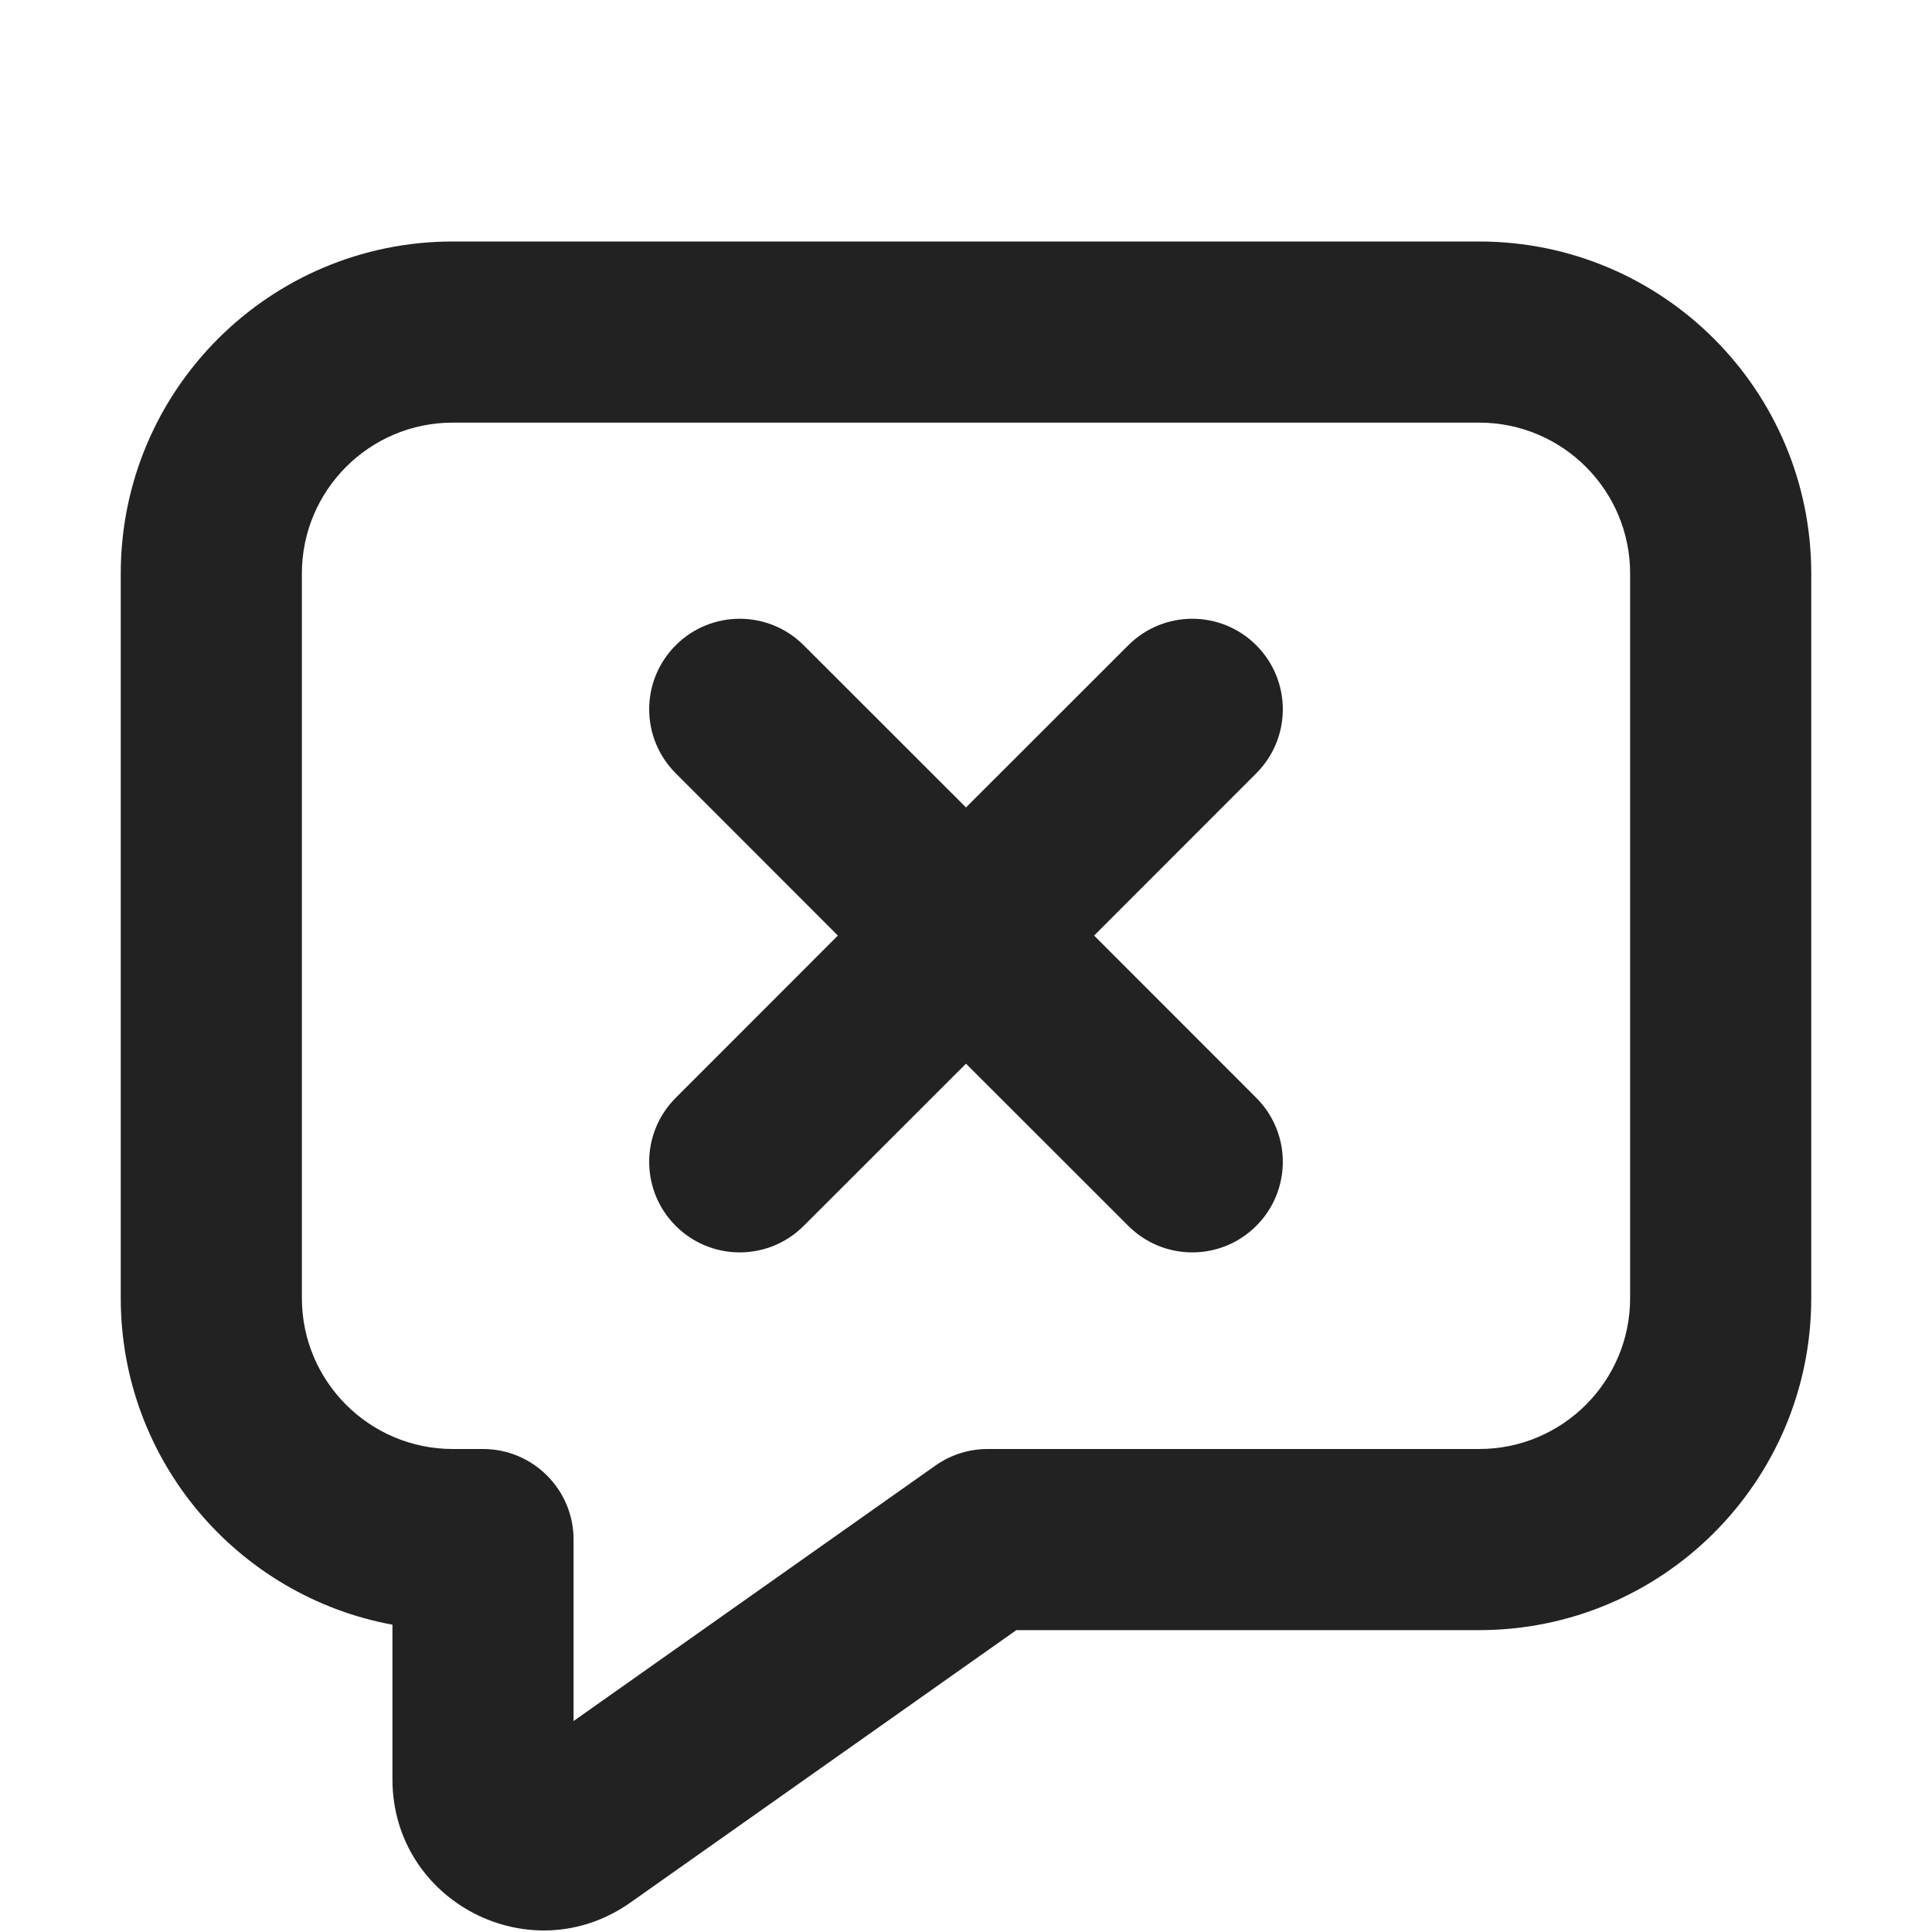
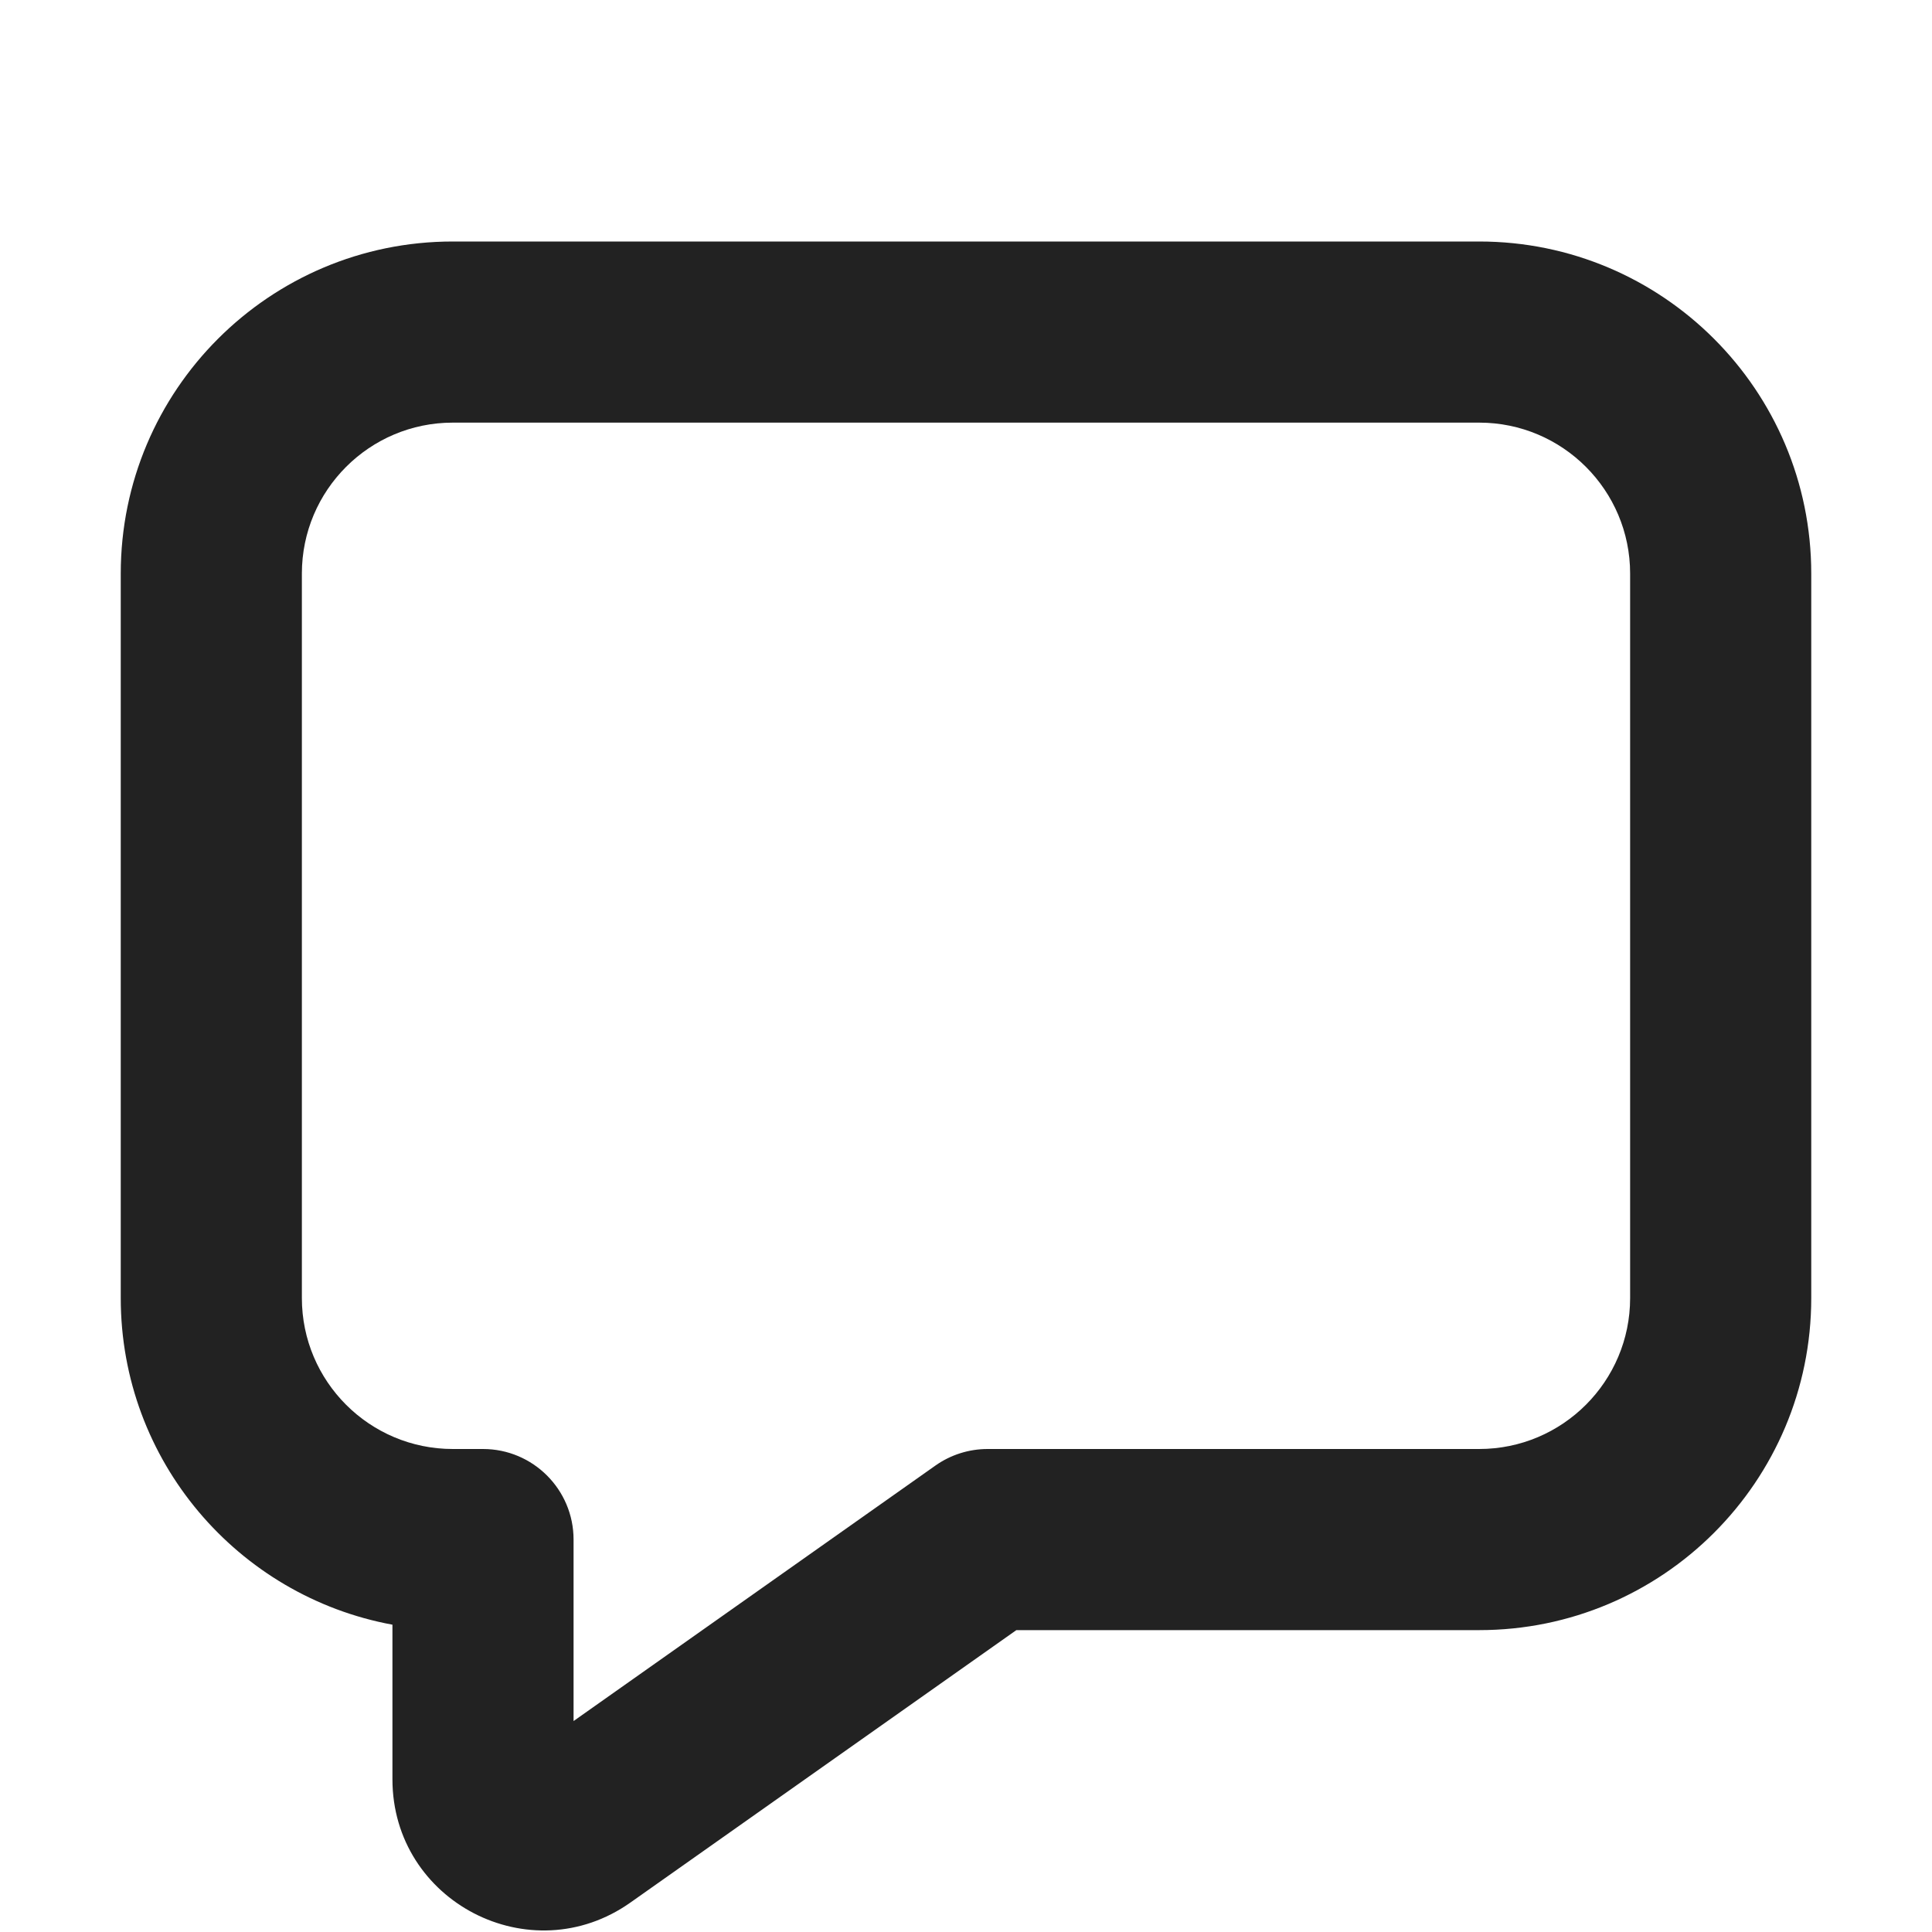
<svg xmlns="http://www.w3.org/2000/svg" width="16" height="16" viewBox="0 0 16 16" fill="none">
-   <path d="M10.404 6.404C10.697 6.111 10.697 5.637 10.404 5.344C10.111 5.051 9.637 5.051 9.344 5.344L8 6.687L6.656 5.344C6.363 5.051 5.889 5.051 5.596 5.344C5.303 5.637 5.303 6.111 5.596 6.404L6.939 7.748L5.596 9.092C5.303 9.385 5.303 9.859 5.596 10.152C5.889 10.445 6.363 10.445 6.656 10.152L8 8.809L9.344 10.152C9.637 10.445 10.111 10.445 10.404 10.152C10.697 9.859 10.697 9.385 10.404 9.092L9.061 7.748L10.404 6.404Z" fill="#222222" />
  <path fill-rule="evenodd" clip-rule="evenodd" d="M3.75 2C2.232 2 1 3.231 1 4.75V10.75C1 12.098 1.97 13.219 3.25 13.455V14.735C3.25 15.749 4.393 16.341 5.221 15.756L8.417 13.5H12.25C13.768 13.5 15 12.269 15 10.75V4.75C15 3.231 13.768 2 12.25 2H3.75ZM2.5 4.75C2.5 4.06 3.06 3.5 3.75 3.5H12.25C12.94 3.5 13.5 4.06 13.5 4.75V10.75C13.5 11.44 12.94 12 12.25 12H8.179C8.024 12 7.873 12.048 7.747 12.137L4.75 14.253V12.75C4.75 12.336 4.414 12 4 12H3.75C3.06 12 2.5 11.44 2.5 10.75V4.75Z" fill="#222222" />
</svg>